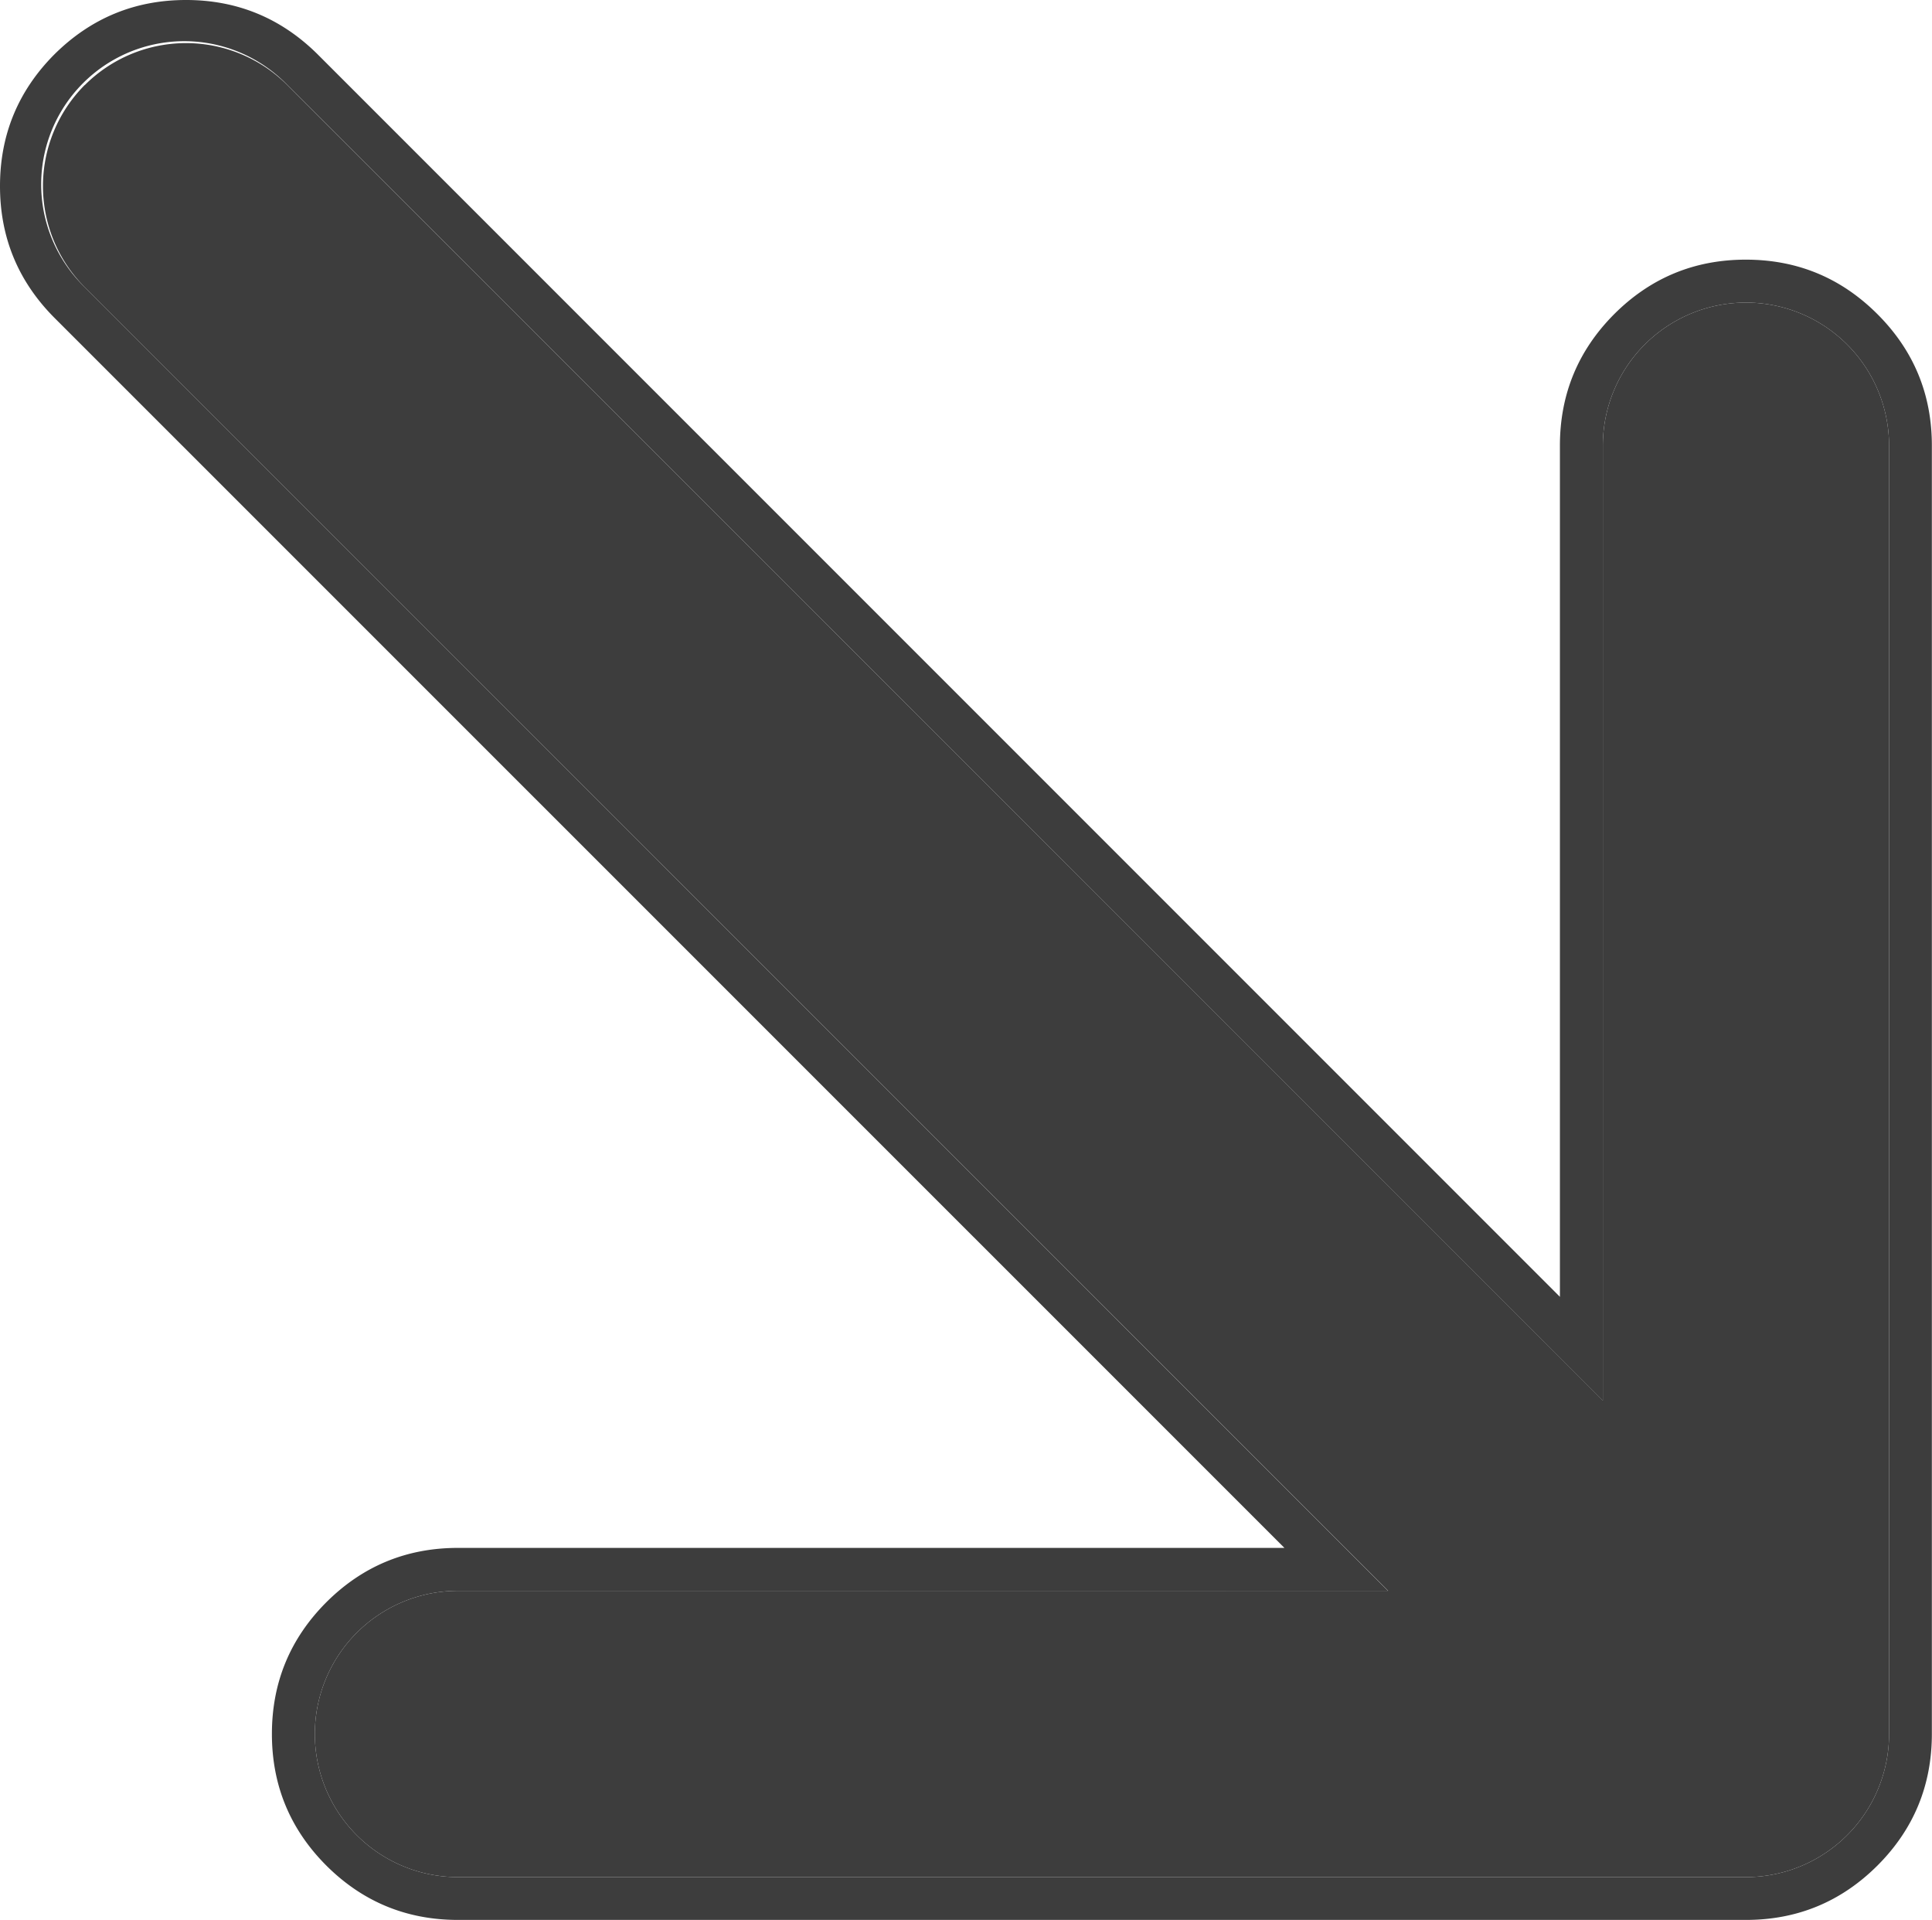
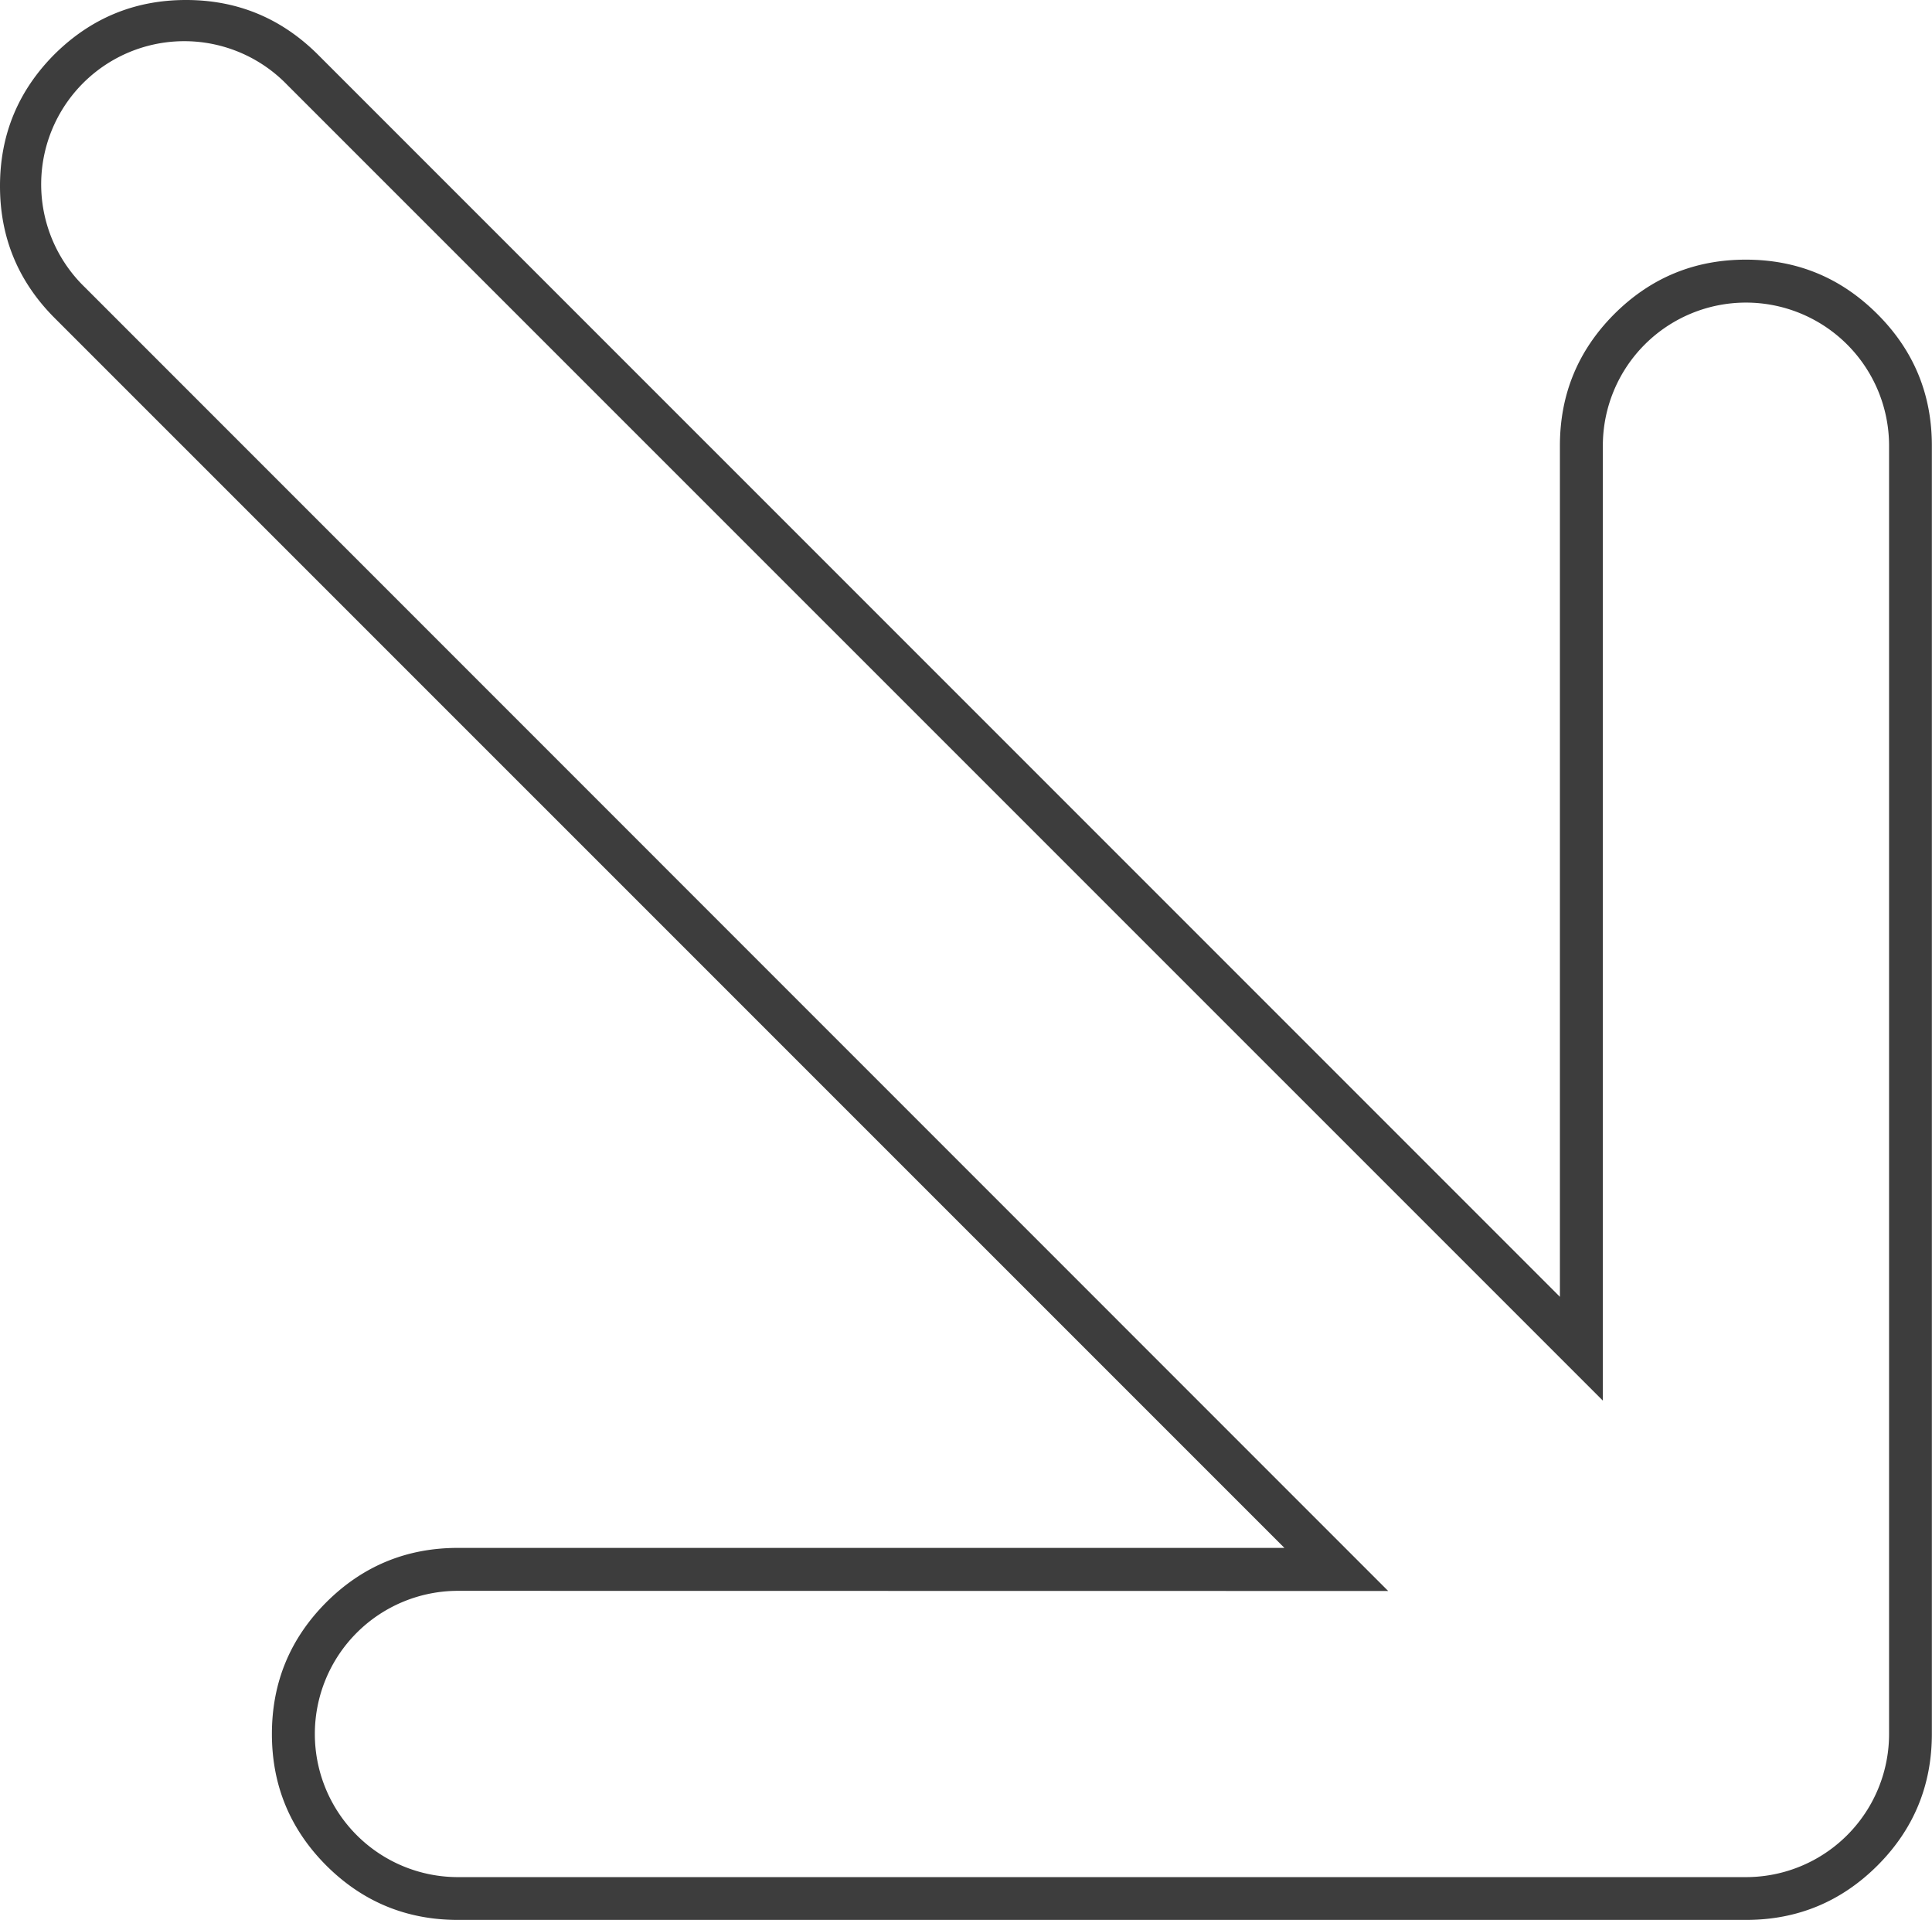
<svg xmlns="http://www.w3.org/2000/svg" width="13.5" height="13.414" fill="none" viewBox="0 0 13.5 13.414">
  <g fill="#3d3d3d">
-     <path d="M.593.593a1 1 0 0 0 0 1.414L9.7 11.114H3.2a1 1 0 1 0 0 2h9a1 1 0 0 0 1-1v-9a1 1 0 1 0-2 0v6.67L2.007.594a1 1 0 0 0-1.414 0" style="mix-blend-mode:passthrough" />
    <path fill-rule="evenodd" d="M.38.38Q0 .762 0 1.3t.38.92l8.595 8.594H3.2q-.539 0-.92.38-.38.381-.38.92 0 .538.38.919.381.38.92.38h9q.538 0 .919-.38.38-.38.38-.92v-9q0-.538-.38-.918-.381-.381-.92-.381-.538 0-.919.38-.38.381-.38.92V9.06L2.22.38Q1.837 0 1.3 0T.38.38M9.7 11.115l-.3-.3L.593 2.007A1 1 0 1 1 2.007.593L10.9 9.485l.3.3V3.114a1 1 0 0 1 2 0v9a1 1 0 0 1-1 1h-9a1 1 0 0 1 0-2z" />
  </g>
</svg>